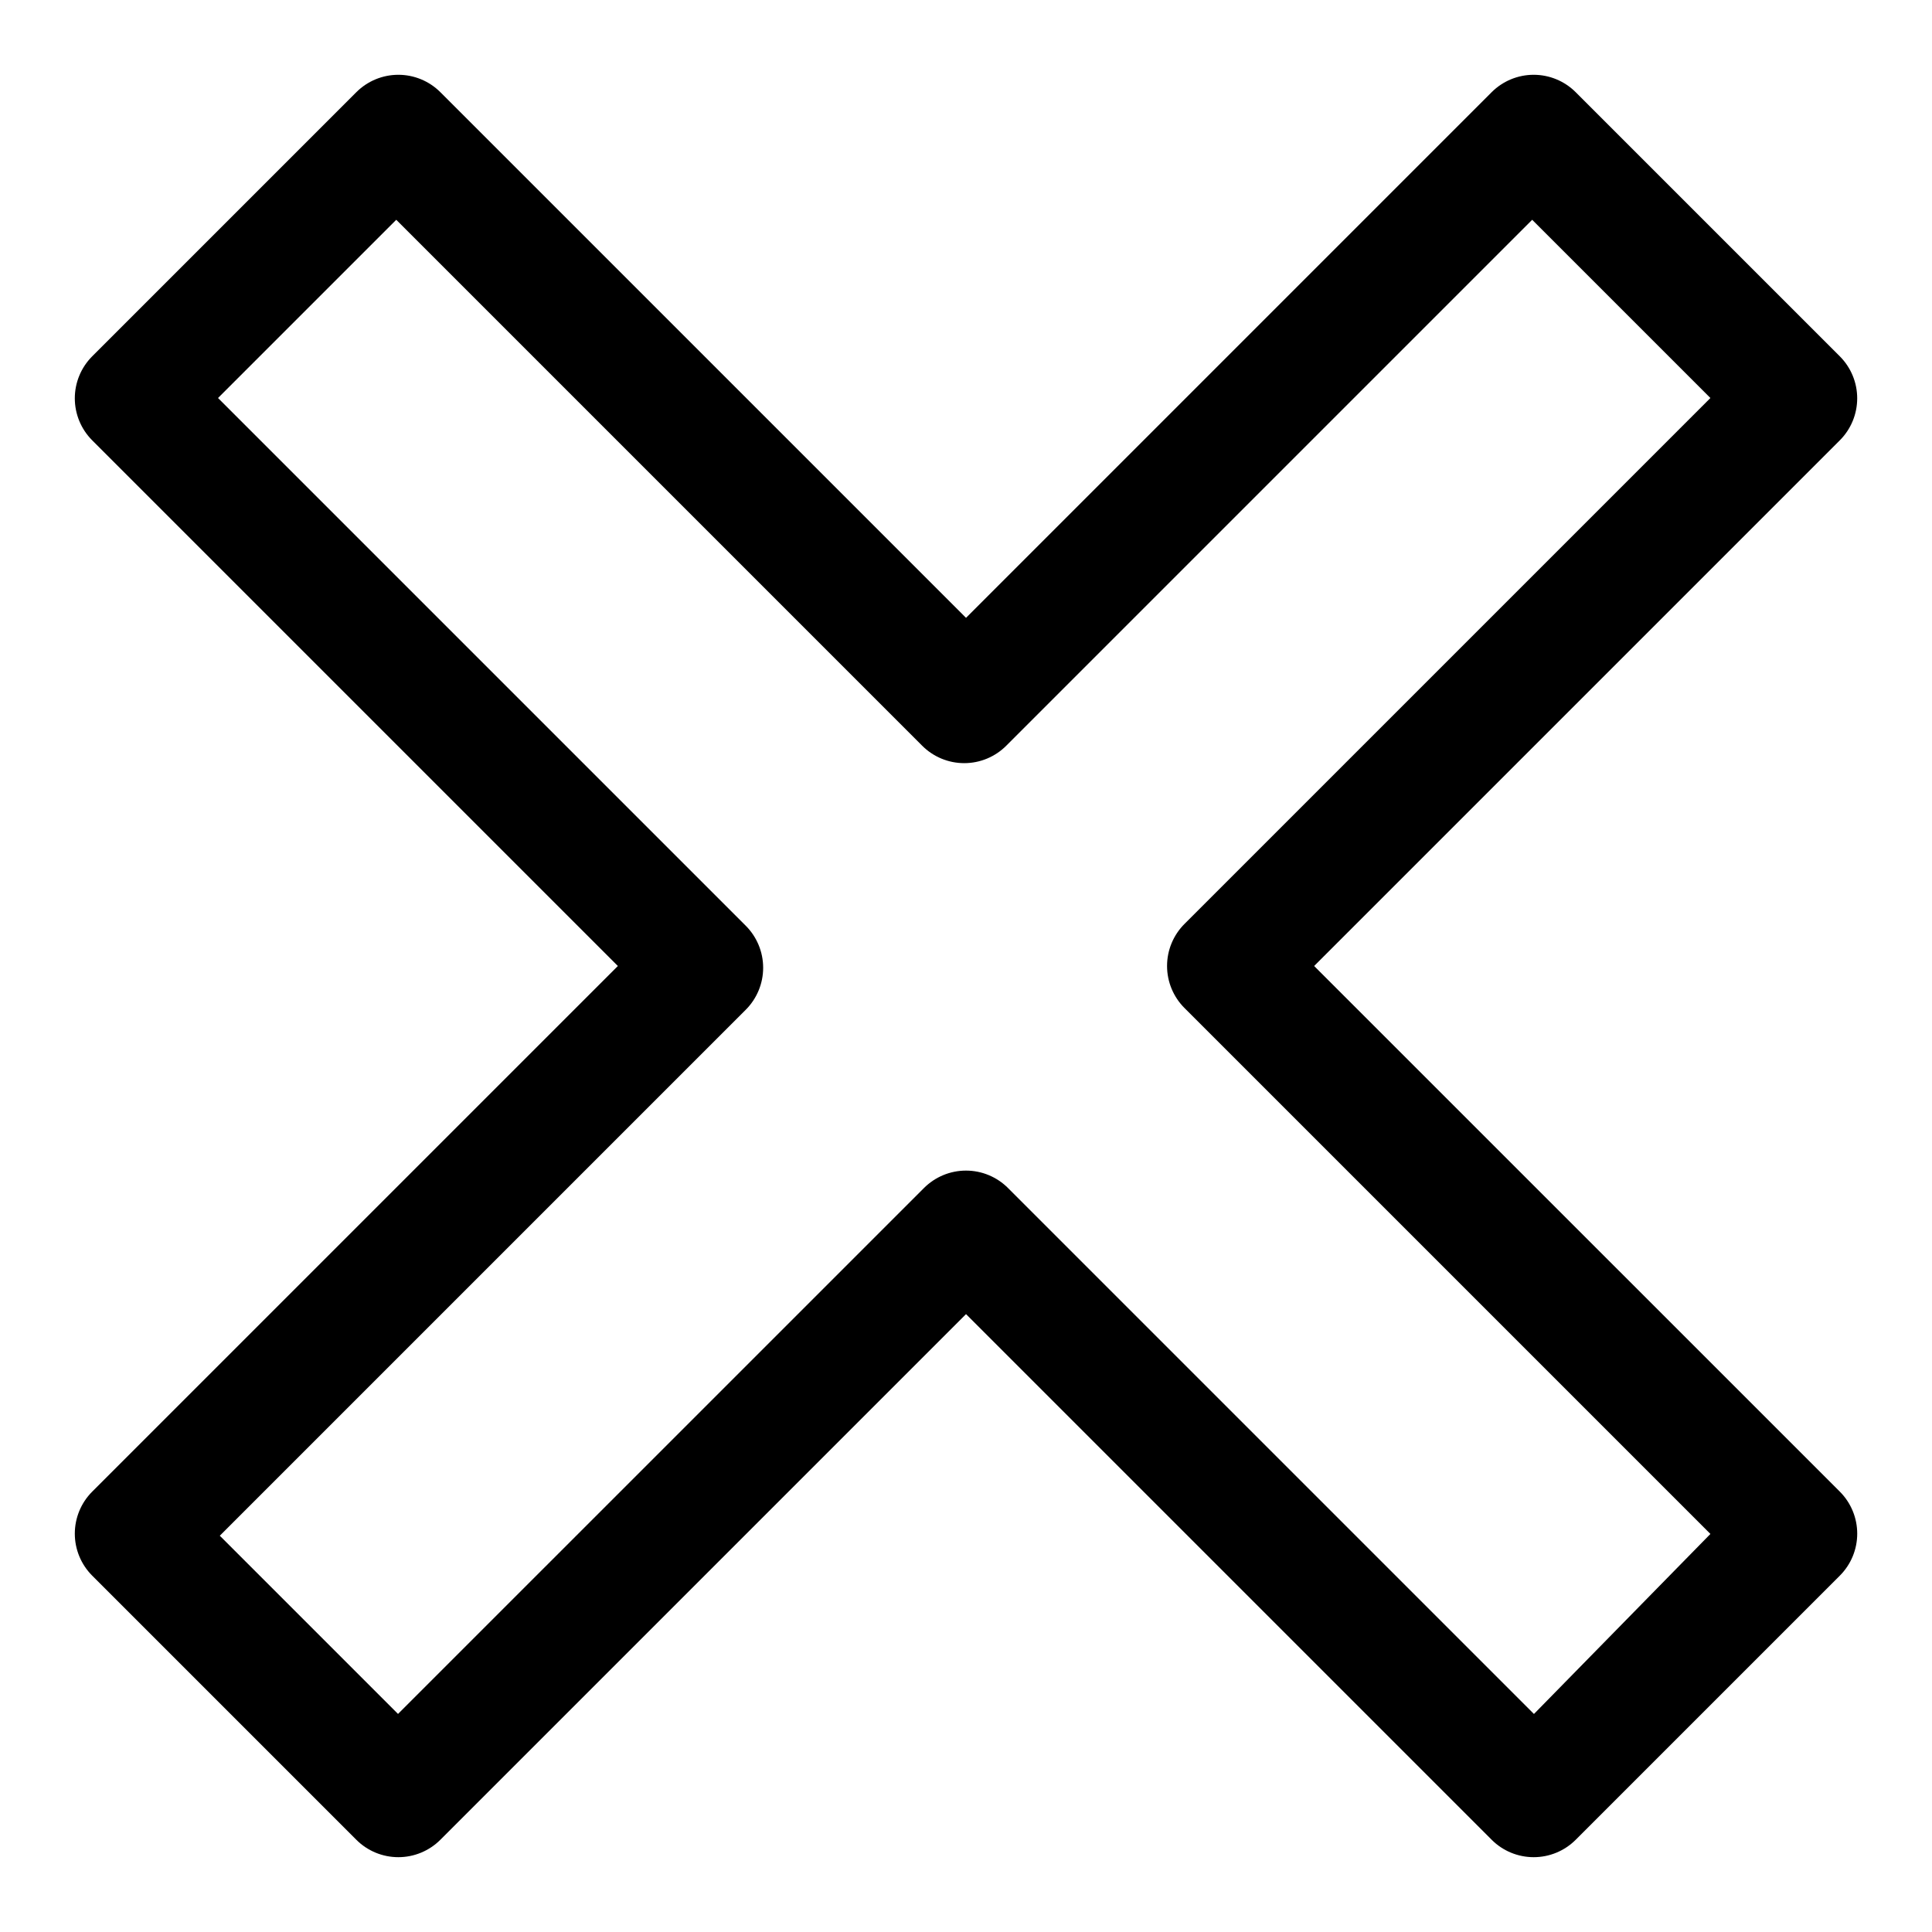
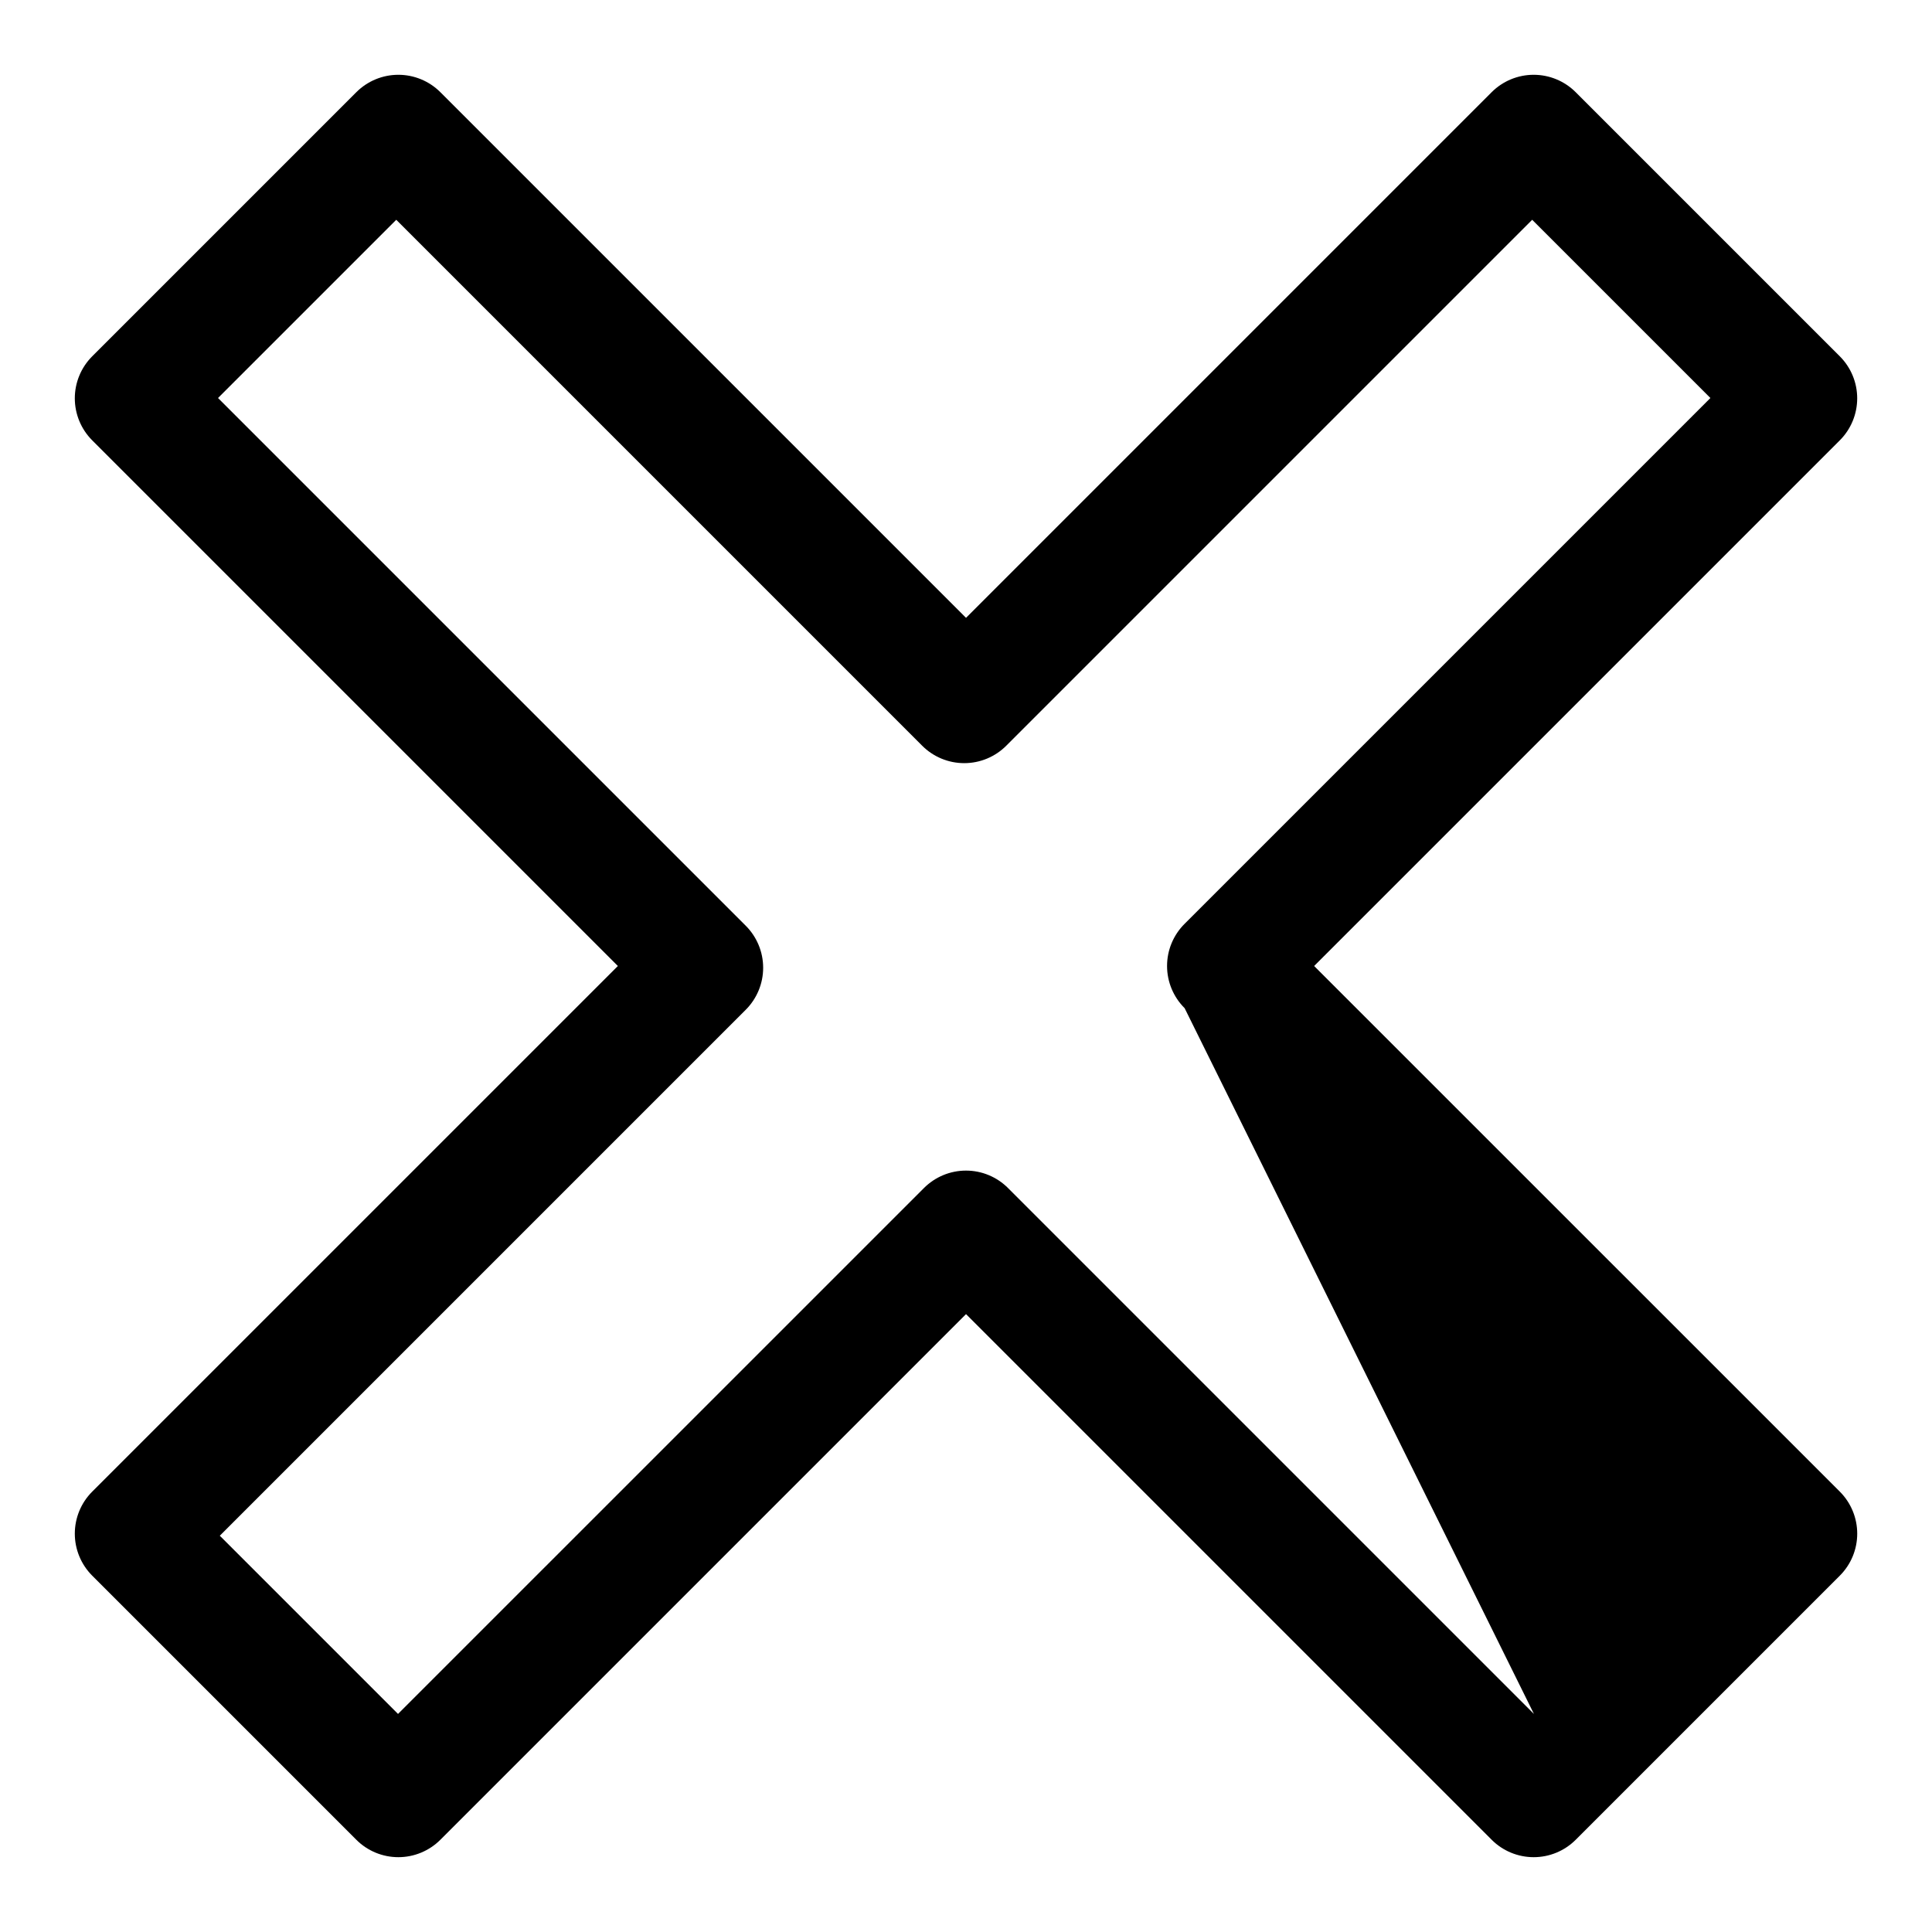
<svg xmlns="http://www.w3.org/2000/svg" fill="#000000" width="800px" height="800px" version="1.1" viewBox="144 144 512 512">
-   <path d="m492.26 400 139.34-139.34c2.934-2.949 4.578-6.941 4.578-11.102 0-4.156-1.645-8.148-4.578-11.098l-70.062-70.062c-2.949-2.93-6.938-4.578-11.098-4.578s-8.152 1.648-11.102 4.578l-139.33 139.34-139.34-139.34c-2.949-2.93-6.941-4.578-11.102-4.578-4.156 0-8.148 1.648-11.098 4.578l-70.062 70.062c-2.93 2.949-4.578 6.941-4.578 11.098 0 4.16 1.648 8.152 4.578 11.102l139.34 139.34-139.34 139.33c-2.93 2.949-4.578 6.941-4.578 11.102s1.648 8.148 4.578 11.098l70.062 70.062c2.949 2.934 6.941 4.578 11.098 4.578 4.16 0 8.152-1.645 11.102-4.578l139.34-139.34 139.34 139.34h-0.004c2.949 2.934 6.941 4.578 11.102 4.578s8.148-1.645 11.098-4.578l70.062-70.062c2.934-2.949 4.578-6.938 4.578-11.098s-1.645-8.152-4.578-11.102zm58.254 198.22-139.34-139.34c-2.957-2.981-6.981-4.66-11.176-4.66-4.199 0-8.223 1.68-11.18 4.66l-139.34 139.33-47.23-47.23 139.34-139.34c2.981-2.957 4.656-6.981 4.656-11.176 0-4.199-1.676-8.223-4.656-11.18l-139.81-139.81 47.23-47.23 139.34 139.34c2.957 2.981 6.981 4.656 11.18 4.656 4.195 0 8.223-1.676 11.176-4.656l139.34-139.34 47.23 47.23-139.34 139.34h0.004c-2.981 2.957-4.656 6.981-4.656 11.18 0 4.195 1.676 8.219 4.656 11.176l139.34 139.34z" />
+   <path d="m492.26 400 139.34-139.34c2.934-2.949 4.578-6.941 4.578-11.102 0-4.156-1.645-8.148-4.578-11.098l-70.062-70.062c-2.949-2.93-6.938-4.578-11.098-4.578s-8.152 1.648-11.102 4.578l-139.33 139.34-139.34-139.34c-2.949-2.93-6.941-4.578-11.102-4.578-4.156 0-8.148 1.648-11.098 4.578l-70.062 70.062c-2.93 2.949-4.578 6.941-4.578 11.098 0 4.16 1.648 8.152 4.578 11.102l139.34 139.34-139.34 139.33c-2.93 2.949-4.578 6.941-4.578 11.102s1.648 8.148 4.578 11.098l70.062 70.062c2.949 2.934 6.941 4.578 11.098 4.578 4.16 0 8.152-1.645 11.102-4.578l139.34-139.34 139.34 139.34h-0.004c2.949 2.934 6.941 4.578 11.102 4.578s8.148-1.645 11.098-4.578l70.062-70.062c2.934-2.949 4.578-6.938 4.578-11.098s-1.645-8.152-4.578-11.102zm58.254 198.22-139.34-139.34c-2.957-2.981-6.981-4.66-11.176-4.66-4.199 0-8.223 1.68-11.18 4.66l-139.34 139.33-47.23-47.23 139.34-139.34c2.981-2.957 4.656-6.981 4.656-11.176 0-4.199-1.676-8.223-4.656-11.18l-139.81-139.81 47.23-47.23 139.34 139.34c2.957 2.981 6.981 4.656 11.18 4.656 4.195 0 8.223-1.676 11.176-4.656l139.34-139.34 47.23 47.23-139.34 139.34h0.004c-2.981 2.957-4.656 6.981-4.656 11.18 0 4.195 1.676 8.219 4.656 11.176z" />
</svg>